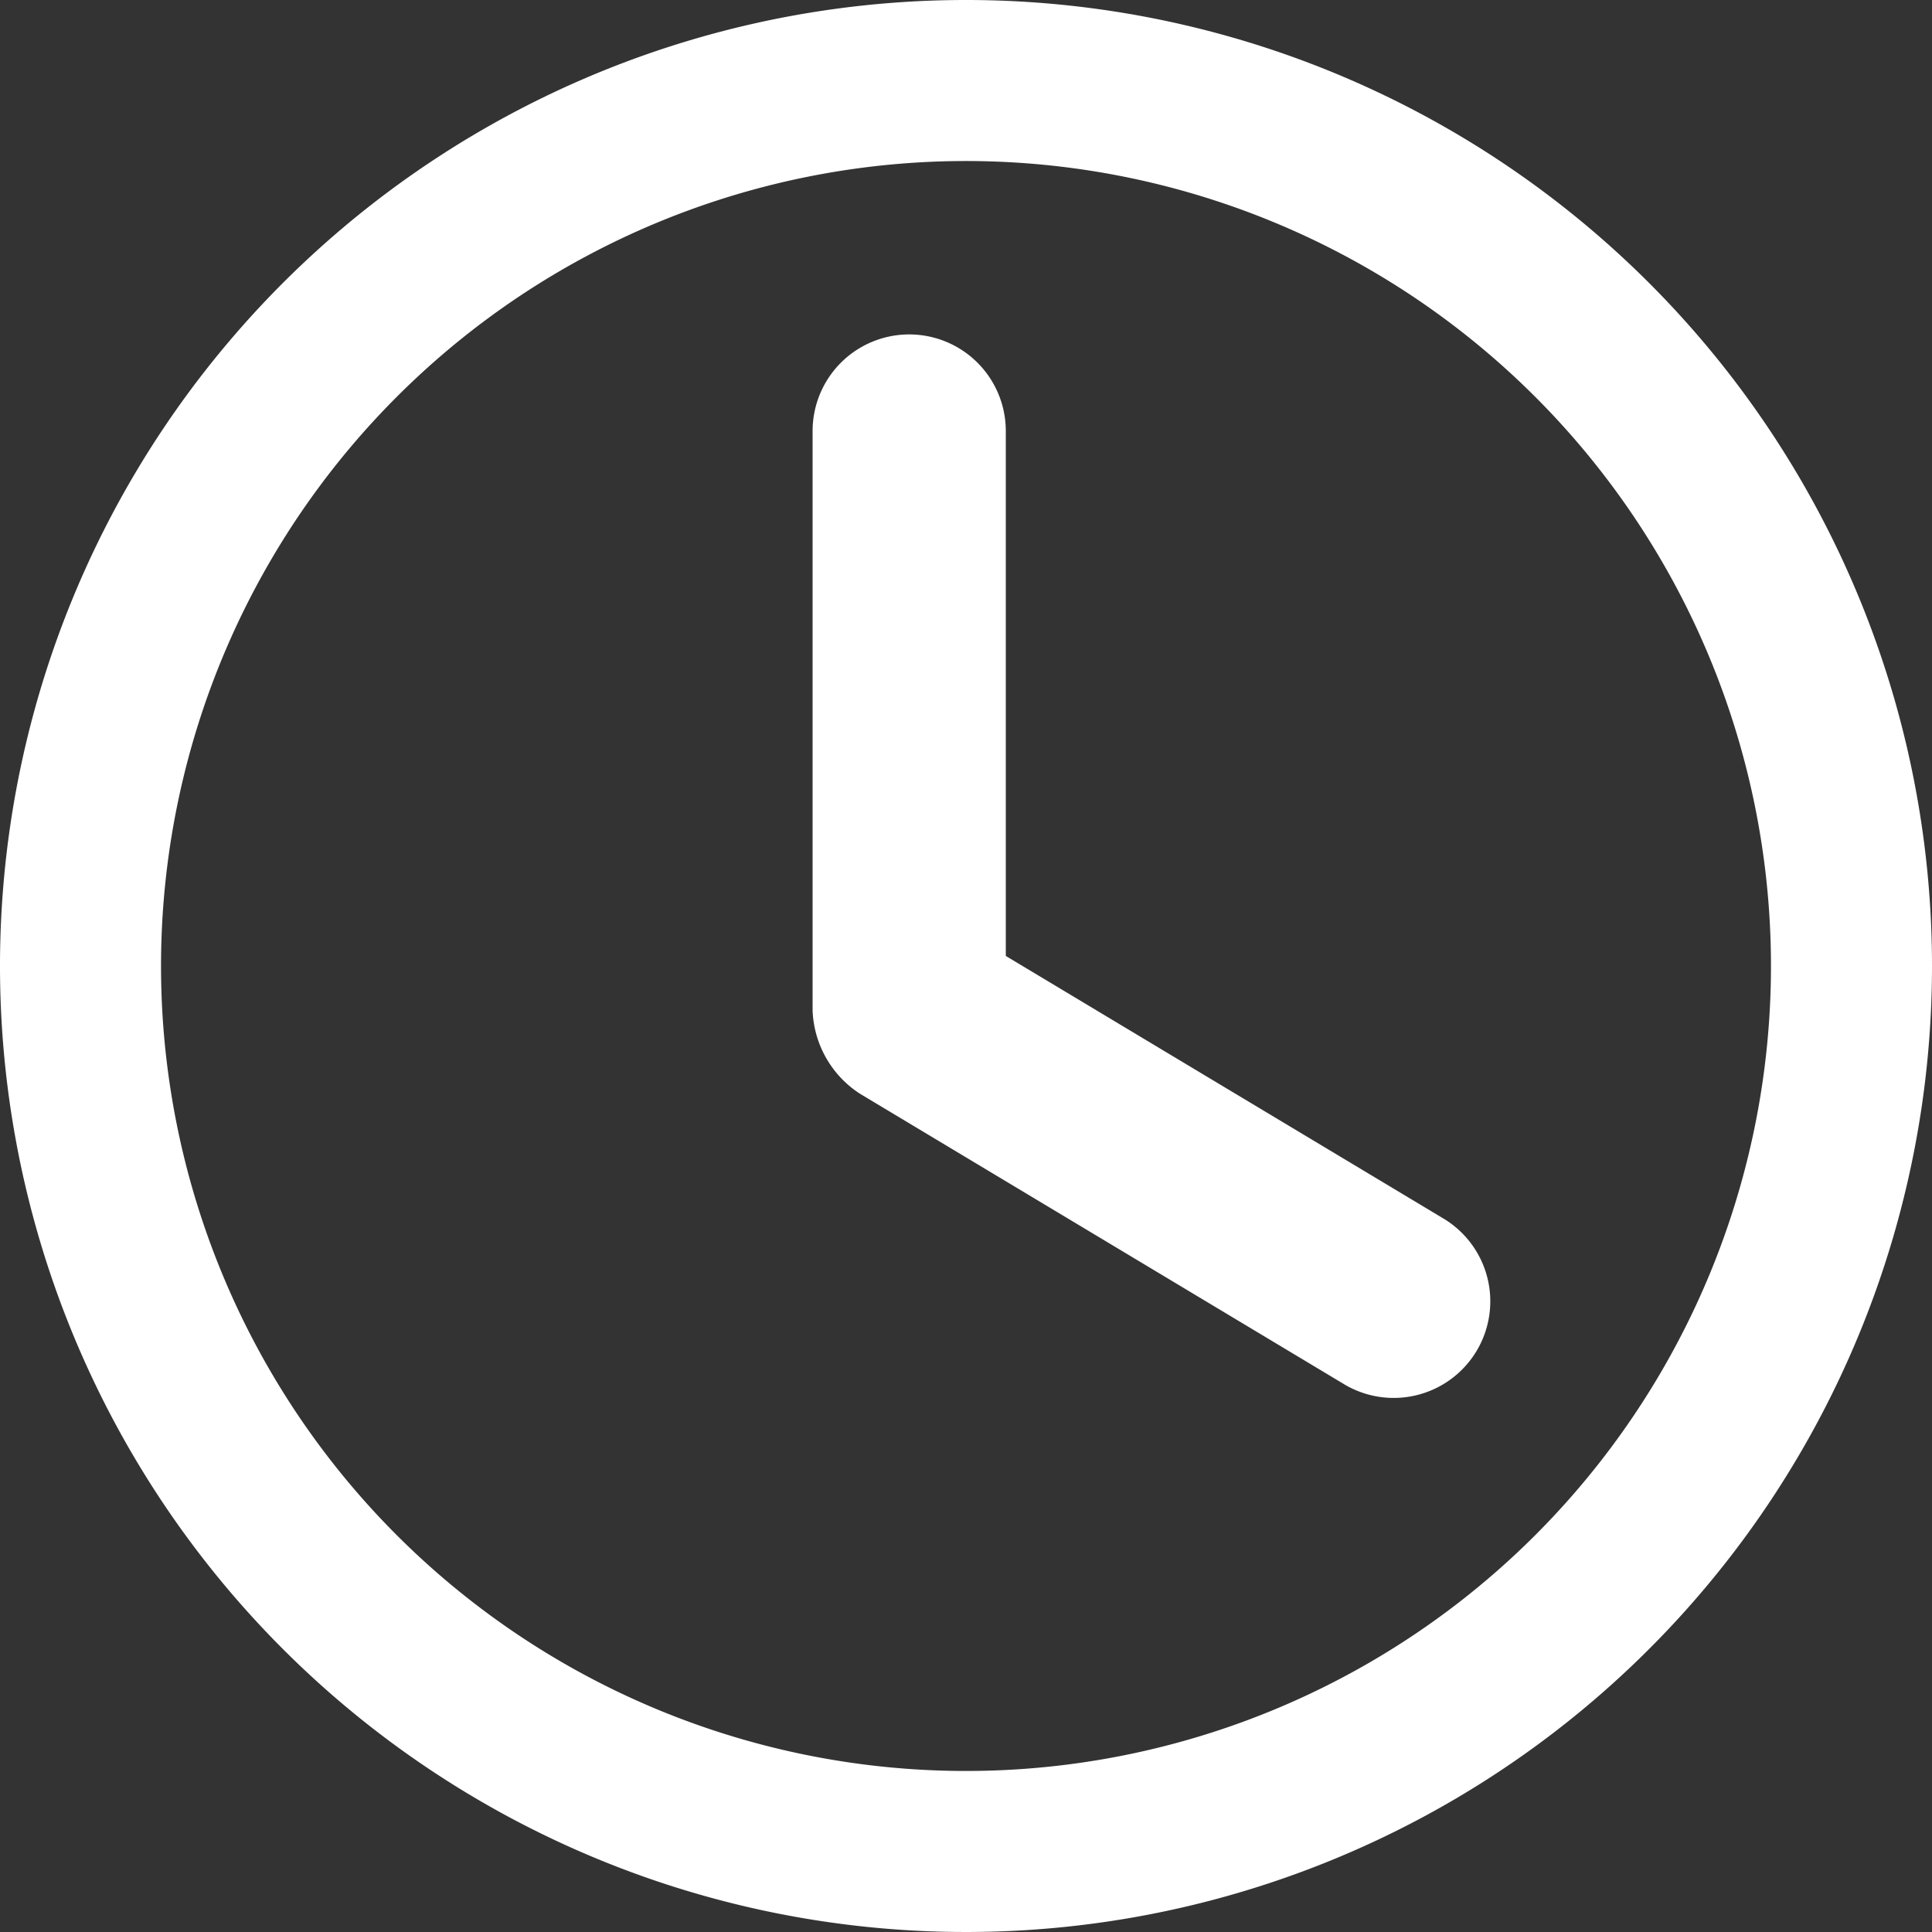
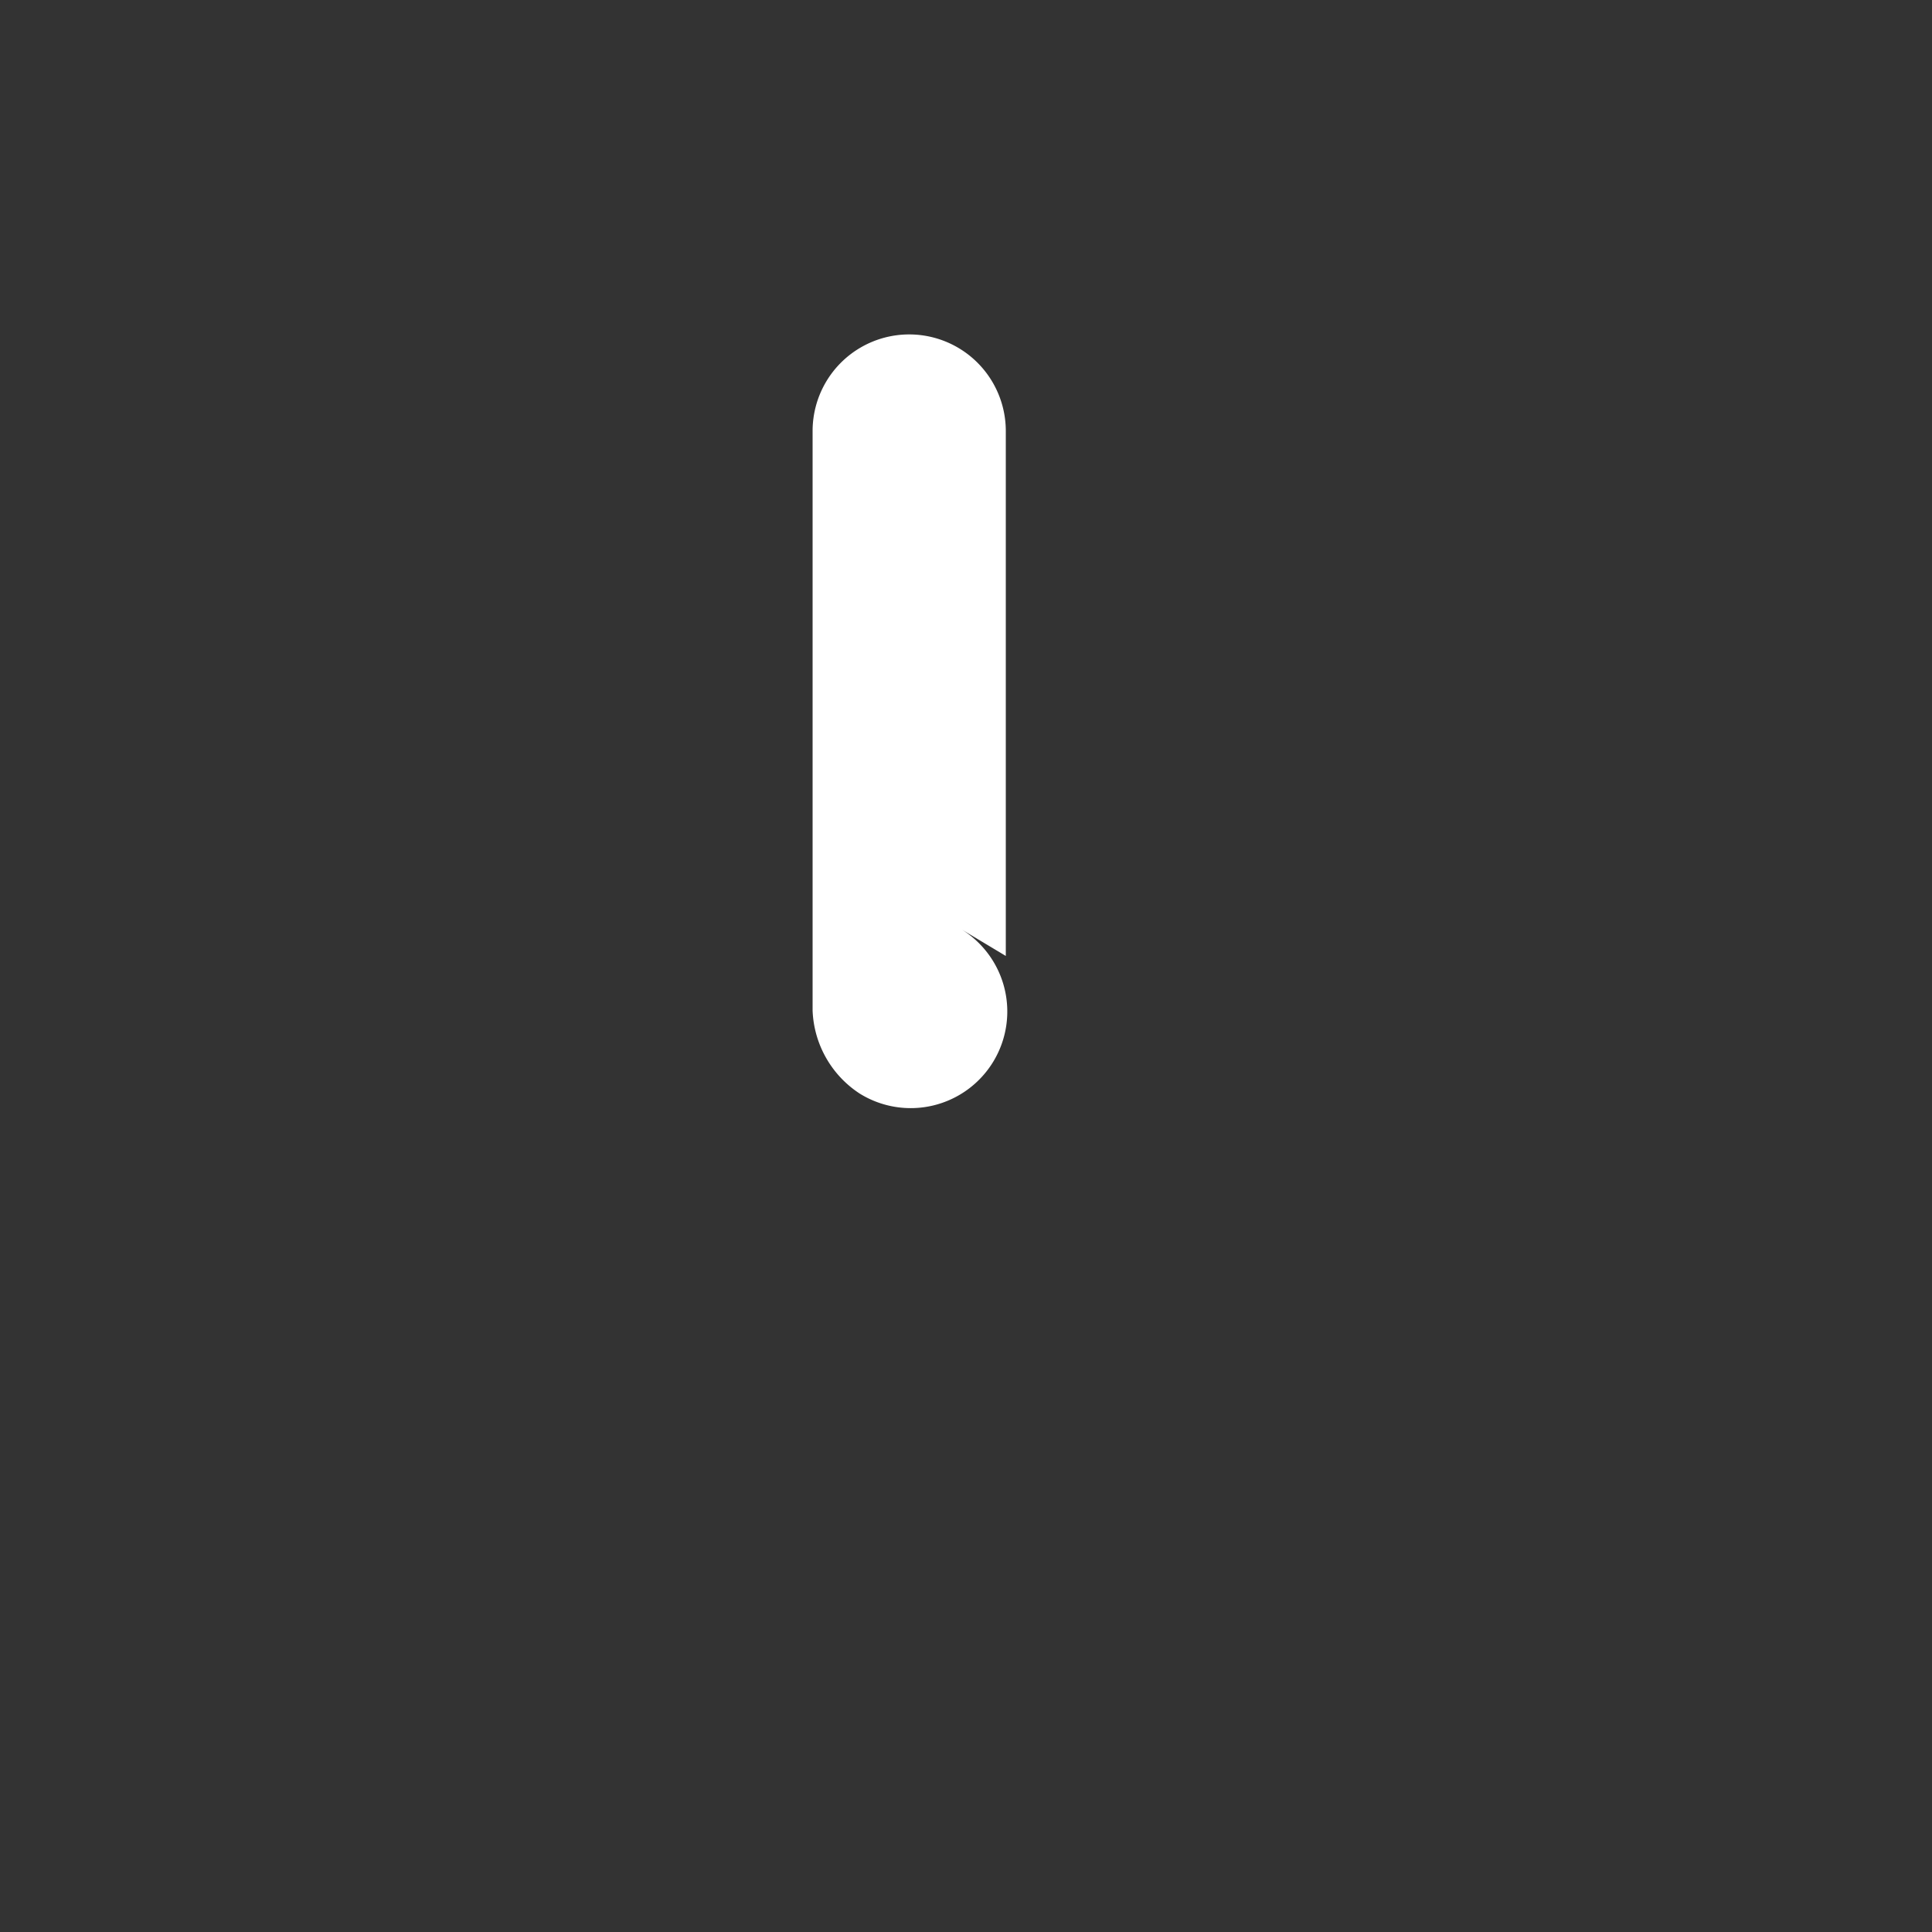
<svg xmlns="http://www.w3.org/2000/svg" width="20" height="20">
  <rect width="100%" height="100%" fill="#333333" stroke="none" />
  <g fill="#fff">
-     <path d="M10 0a10 10 0 1 0 10 10A10 10 0 0 0 10 0Zm0 18.333A8.333 8.333 0 1 1 18.333 10 8.333 8.333 0 0 1 10 18.333Z" data-name="Path 41552" />
-     <path d="m14.927 12.605-4.515-2.709V4.462a1 1 0 0 0-2 0v6a1.075 1.075 0 0 0 .485.857l5 3a1 1 0 1 0 1.03-1.714Z" data-name="Path 41553" />
+     <path d="m14.927 12.605-4.515-2.709V4.462a1 1 0 0 0-2 0v6a1.075 1.075 0 0 0 .485.857a1 1 0 1 0 1.03-1.714Z" data-name="Path 41553" />
  </g>
</svg>